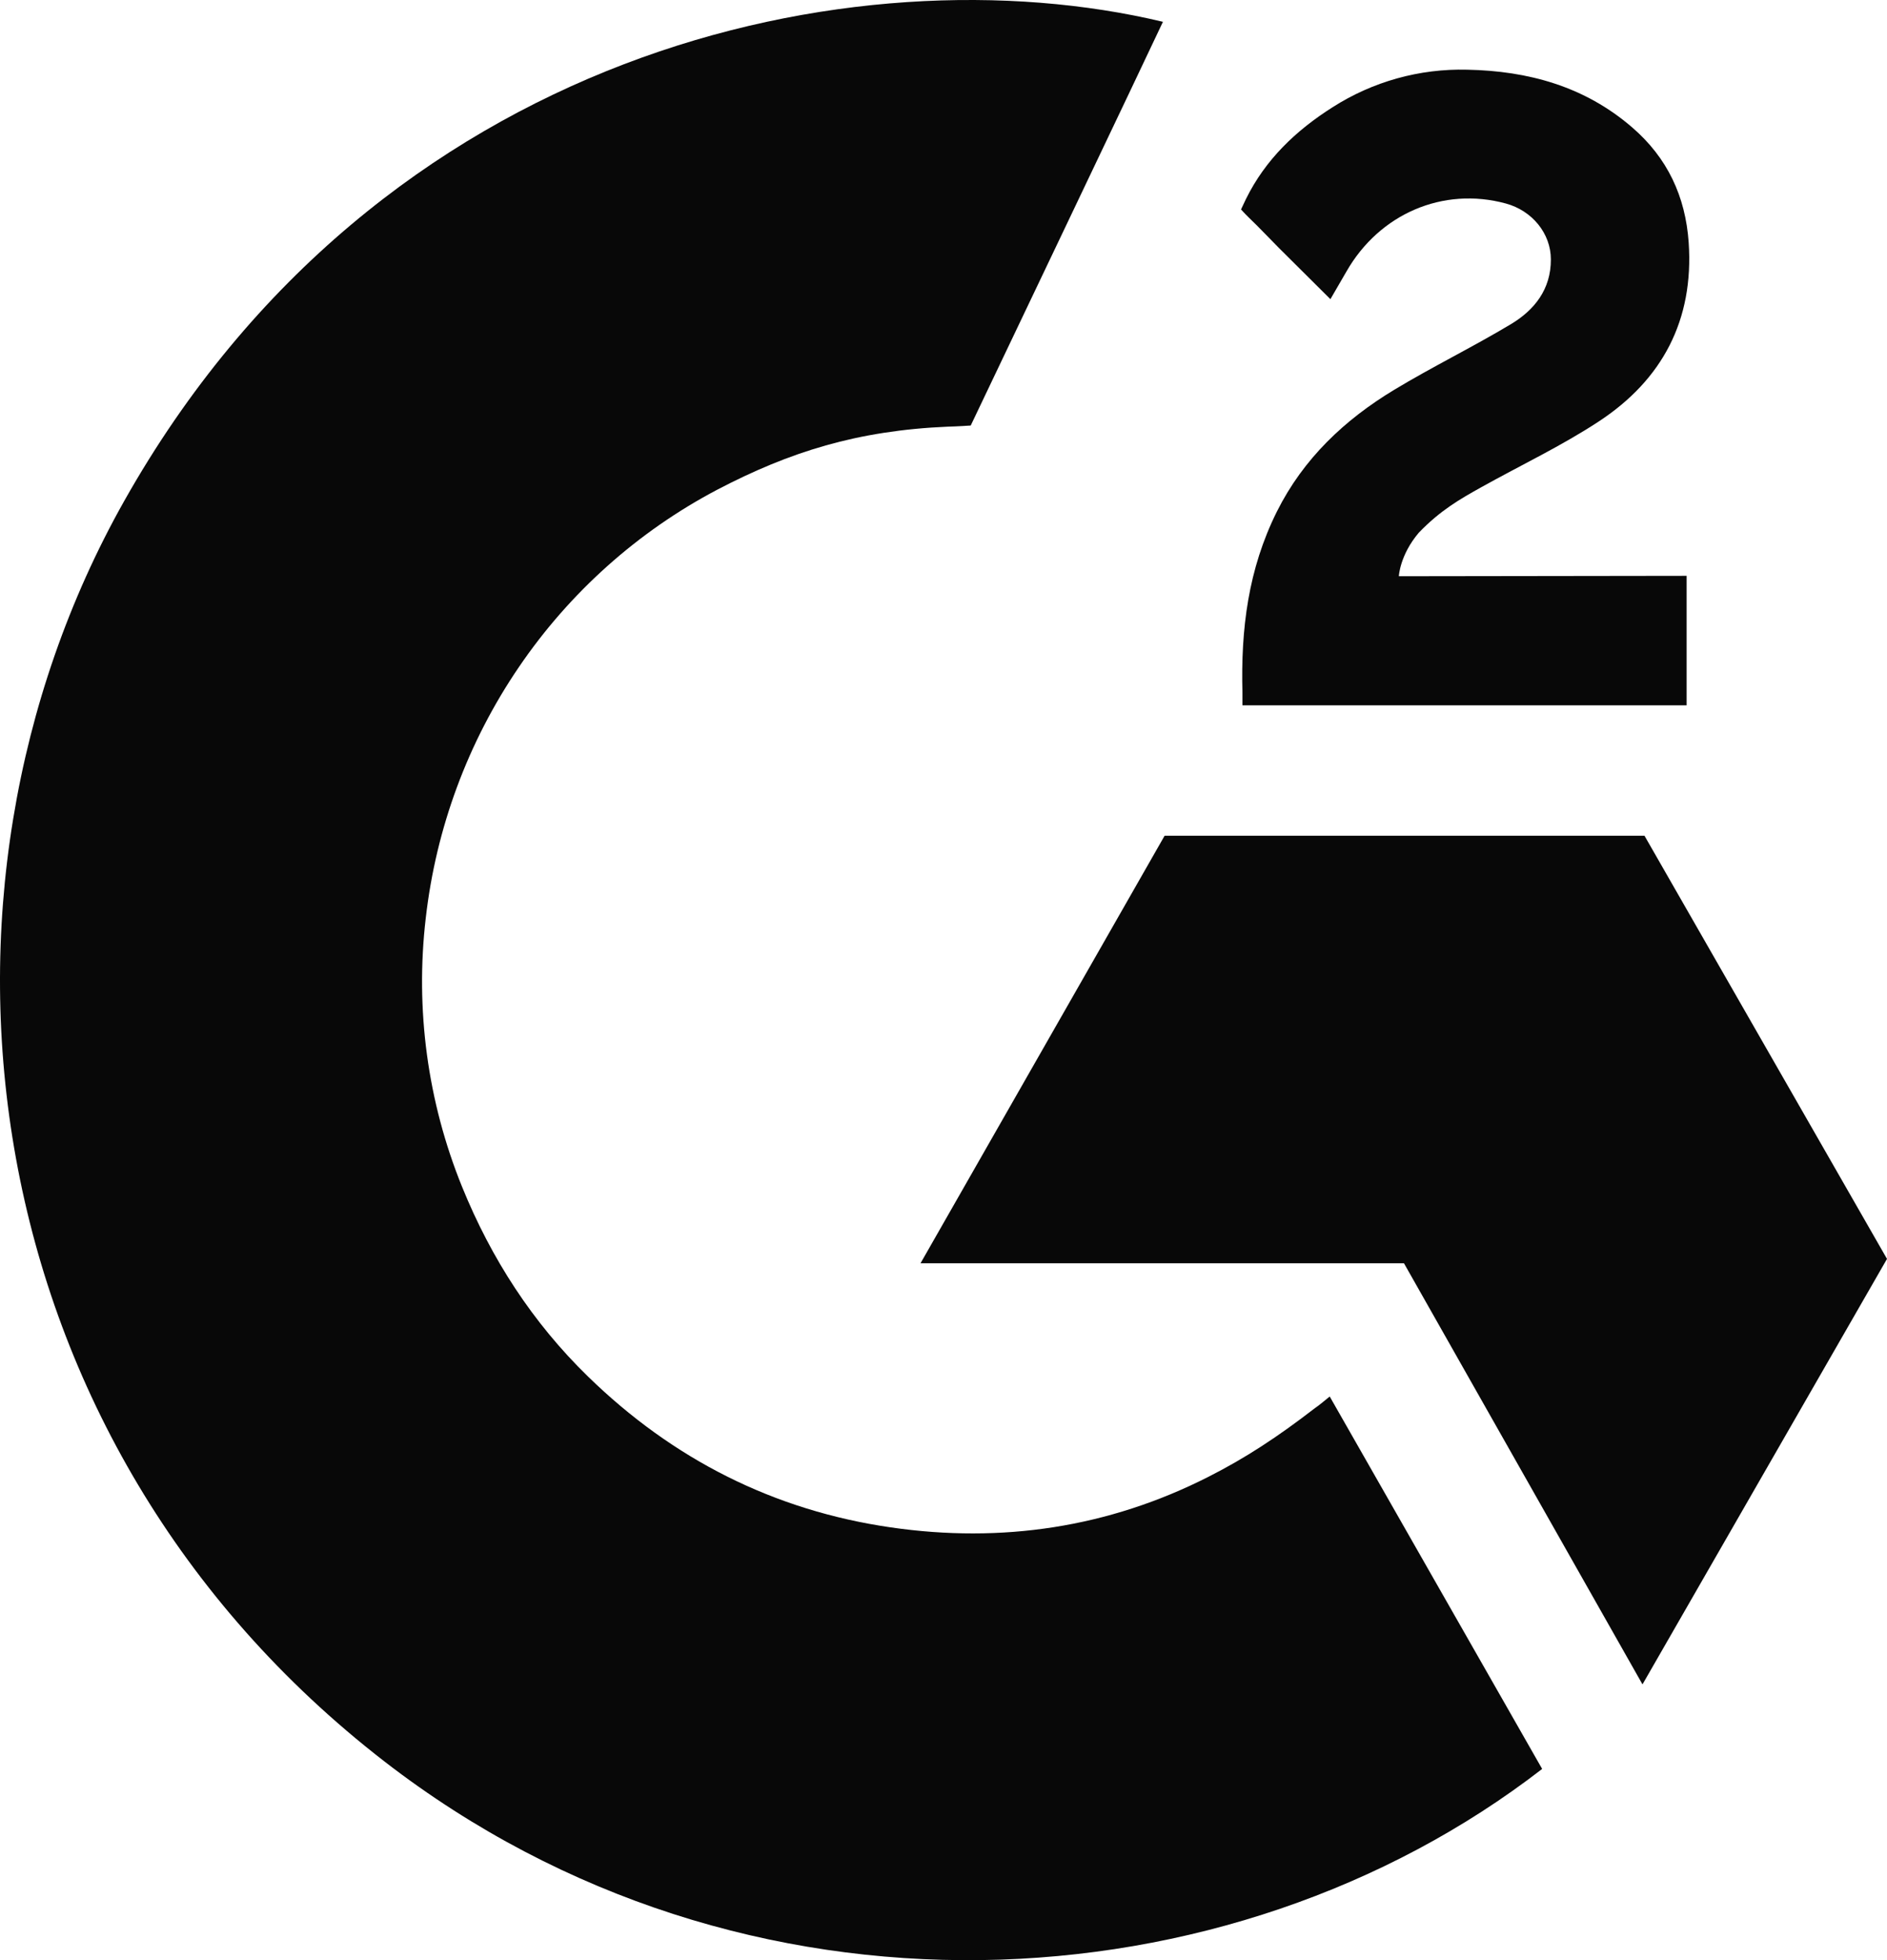
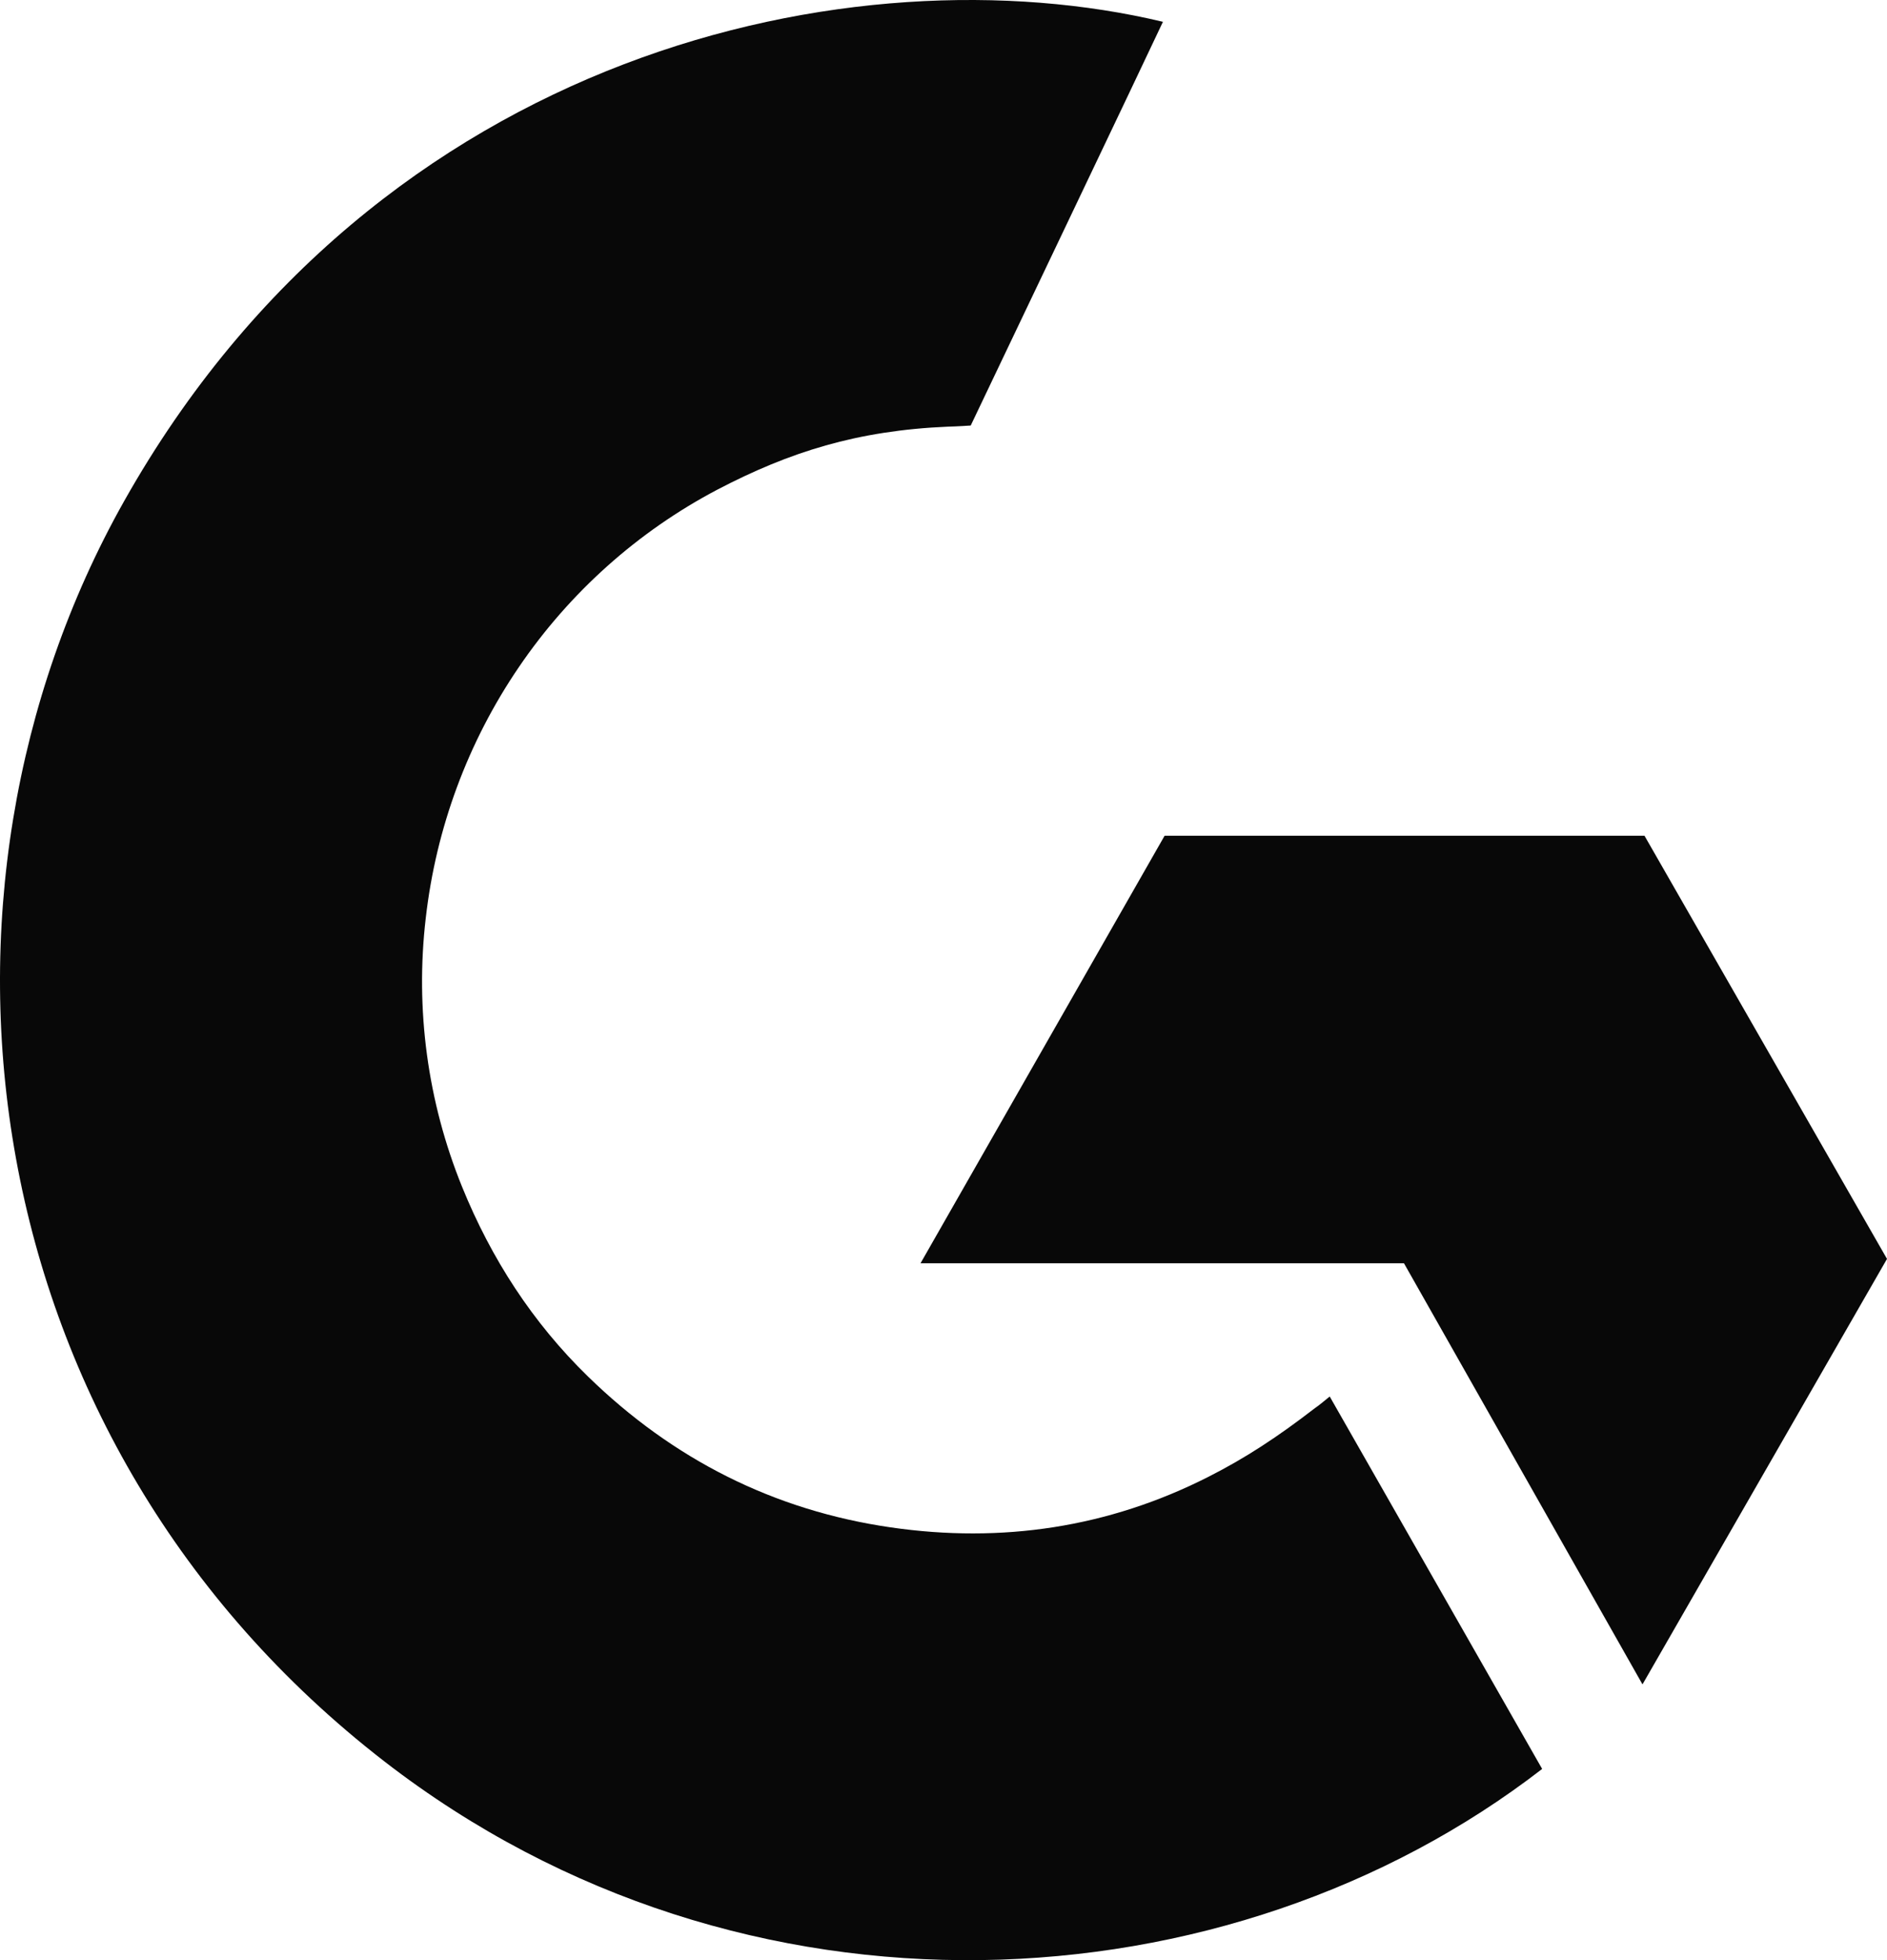
<svg xmlns="http://www.w3.org/2000/svg" width="52" height="54" viewBox="0 0 52 54" fill="none">
  <g clip-path="url(#clip0_2144_25858)">
    <path d="M36.643 38.473C38.609 41.92 40.554 45.328 42.497 48.733C33.892 55.387 20.505 56.191 10.595 48.528C-0.81 39.703 -2.684 24.644 3.421 13.805C10.444 1.337 23.586 -1.421 32.047 0.601C31.818 1.103 26.75 11.723 26.75 11.723C26.75 11.723 26.35 11.75 26.123 11.754C23.622 11.861 21.76 12.449 19.763 13.492C17.573 14.646 15.695 16.325 14.296 18.382C12.896 20.438 12.016 22.81 11.733 25.289C11.438 27.803 11.782 30.352 12.733 32.695C13.537 34.675 14.675 36.434 16.2 37.919C18.539 40.2 21.323 41.612 24.55 42.079C27.606 42.522 30.545 42.084 33.299 40.686C34.332 40.162 35.21 39.584 36.238 38.791C36.368 38.705 36.485 38.597 36.643 38.473Z" fill="#080808" />
-     <path d="M36.662 8.242C36.163 7.746 35.7 7.288 35.239 6.827C34.965 6.552 34.7 6.267 34.419 5.999C34.318 5.902 34.199 5.77 34.199 5.77C34.199 5.77 34.295 5.564 34.336 5.48C34.875 4.388 35.719 3.59 36.721 2.955C37.828 2.247 39.119 1.887 40.429 1.92C42.105 1.953 43.664 2.375 44.979 3.511C45.95 4.349 46.447 5.412 46.535 6.682C46.681 8.823 45.804 10.463 44.062 11.608C43.038 12.281 41.935 12.802 40.828 13.418C40.217 13.759 39.695 14.058 39.099 14.674C38.574 15.292 38.548 15.875 38.548 15.875L46.478 15.864V19.432H34.238C34.238 19.432 34.238 19.188 34.238 19.087C34.191 17.334 34.394 15.684 35.188 14.092C35.919 12.631 37.056 11.562 38.42 10.739C39.472 10.104 40.578 9.565 41.632 8.933C42.282 8.544 42.741 7.973 42.737 7.145C42.737 6.435 42.226 5.804 41.495 5.606C39.771 5.137 38.016 5.886 37.104 7.48C36.971 7.712 36.835 7.944 36.662 8.242Z" fill="#080808" />
    <path d="M52 34.682L45.317 23.024H32.093L25.367 34.802H38.689L45.262 46.404L52 34.682Z" fill="#080808" />
  </g>
  <defs>
    <clipPath id="clip0_2144_25858">
      <rect width="52" height="54" fill="white" />
    </clipPath>
  </defs>
</svg>